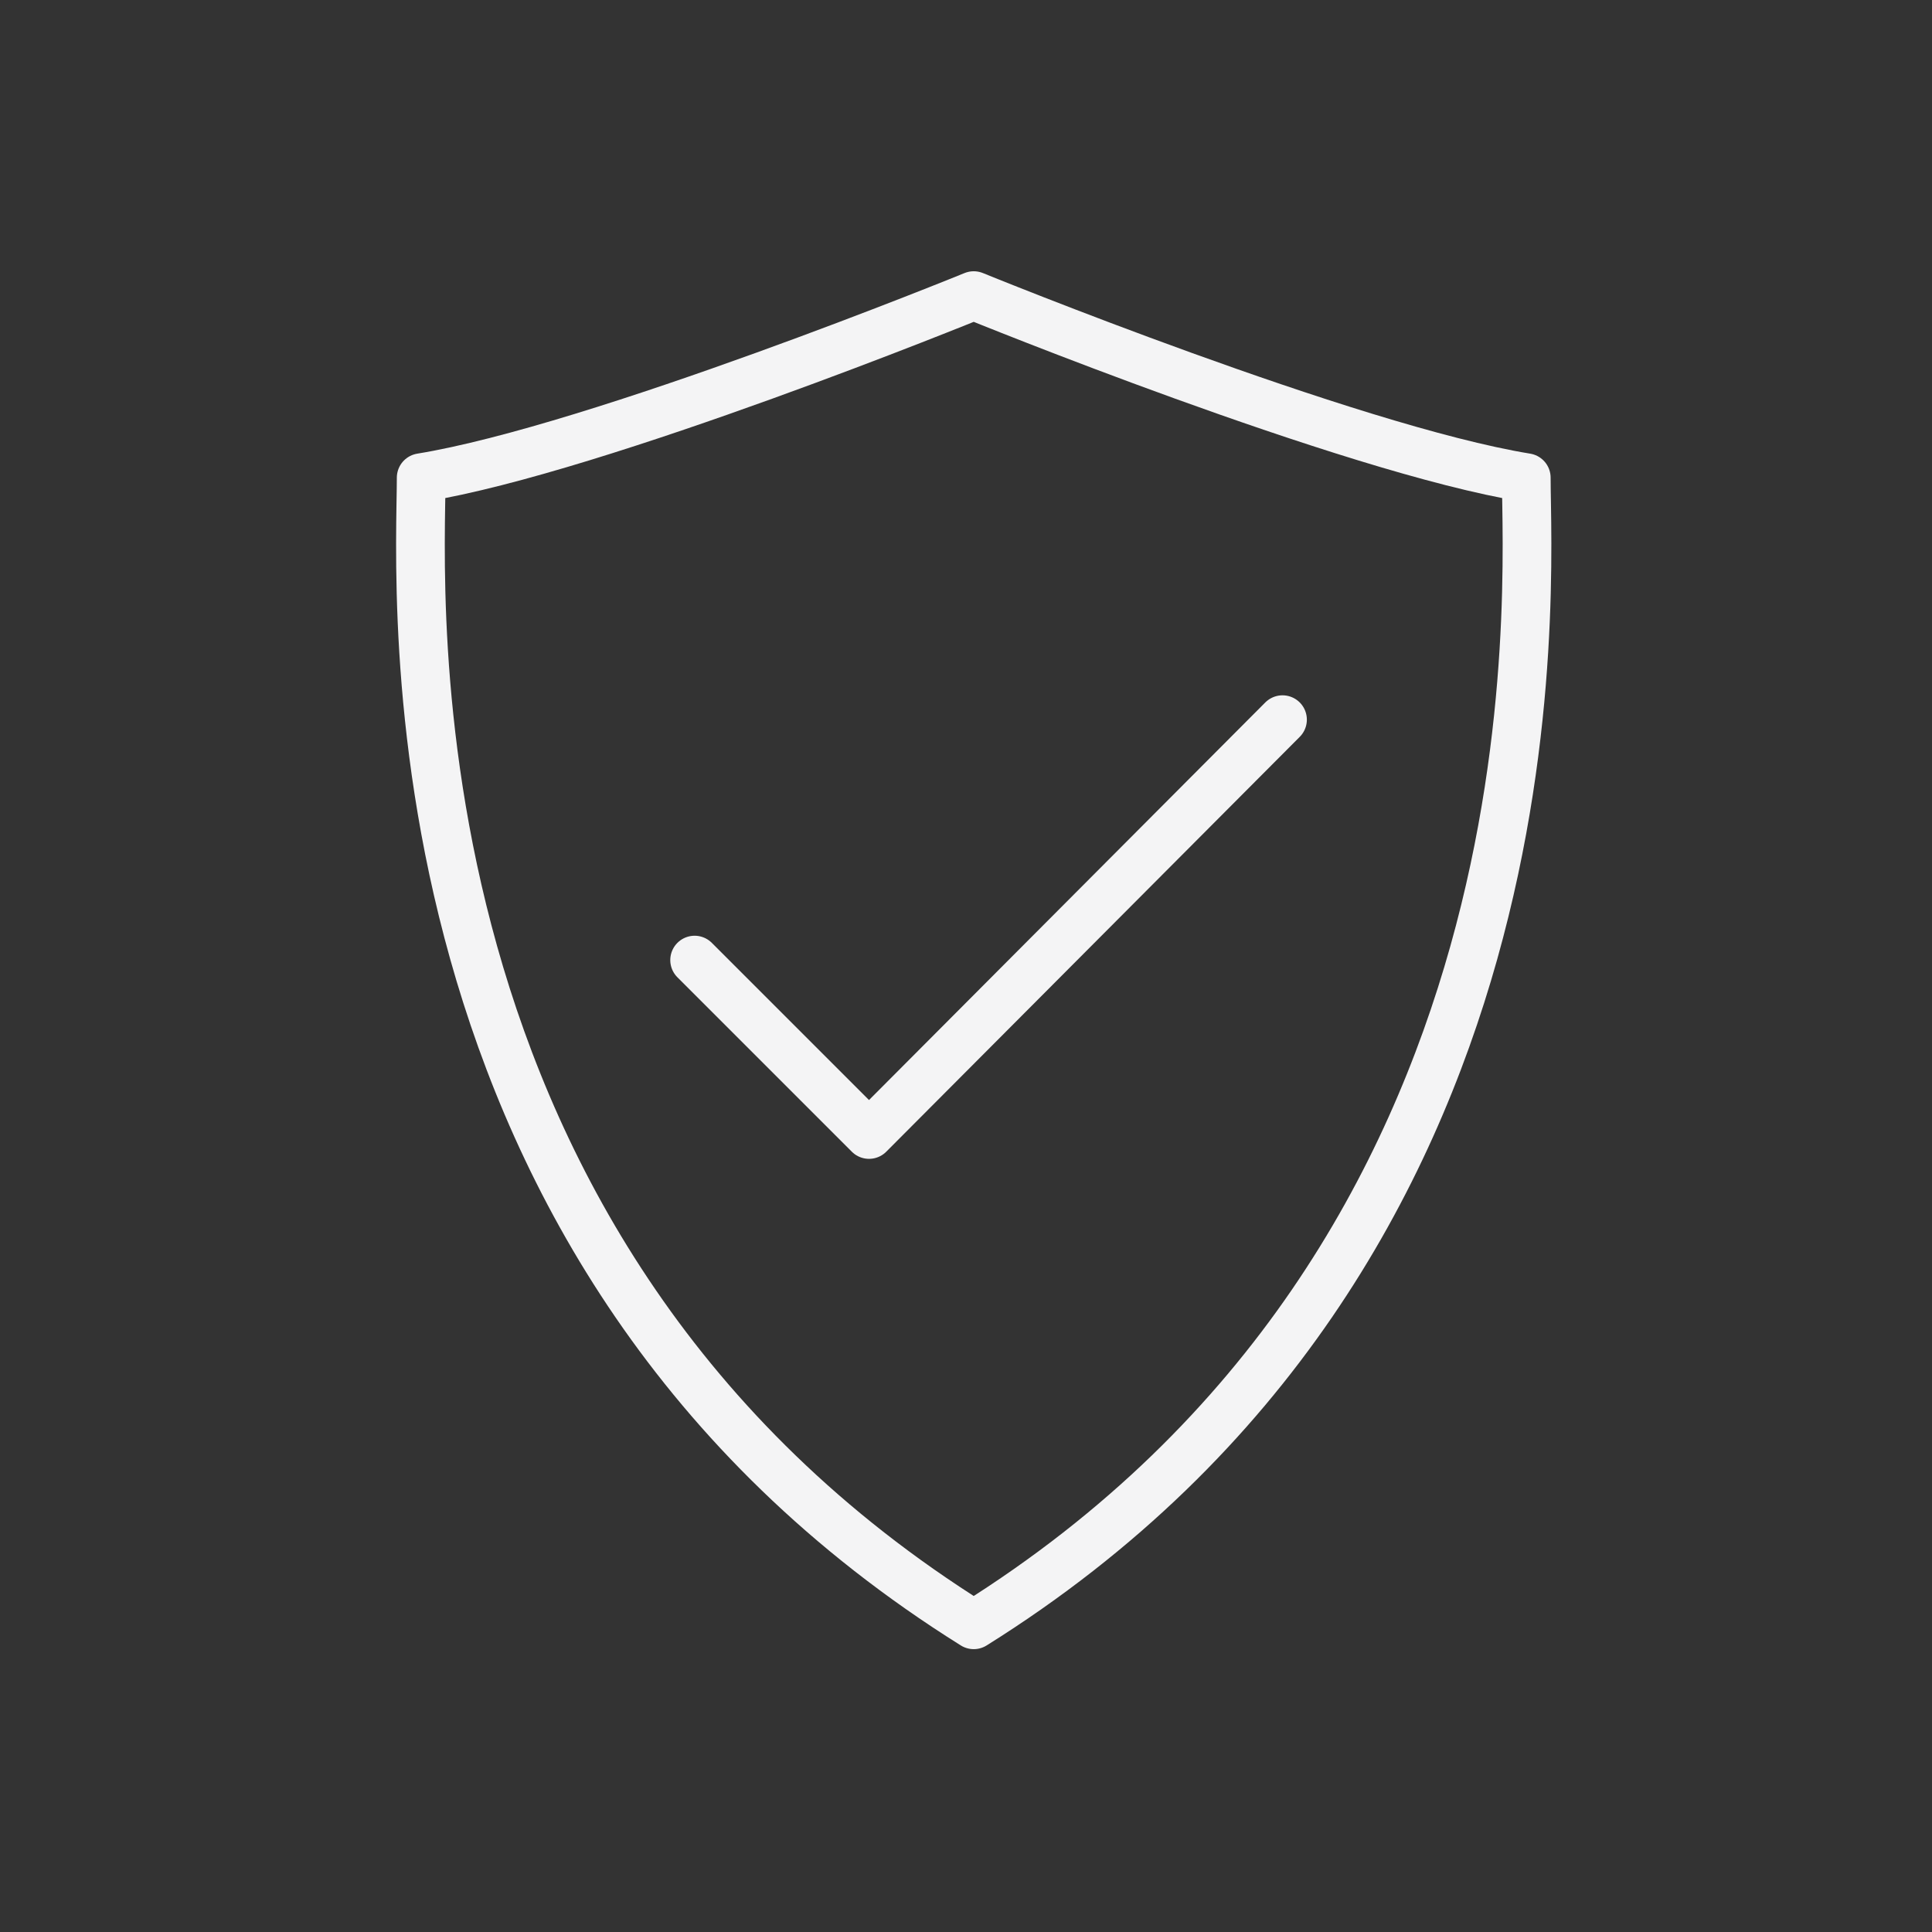
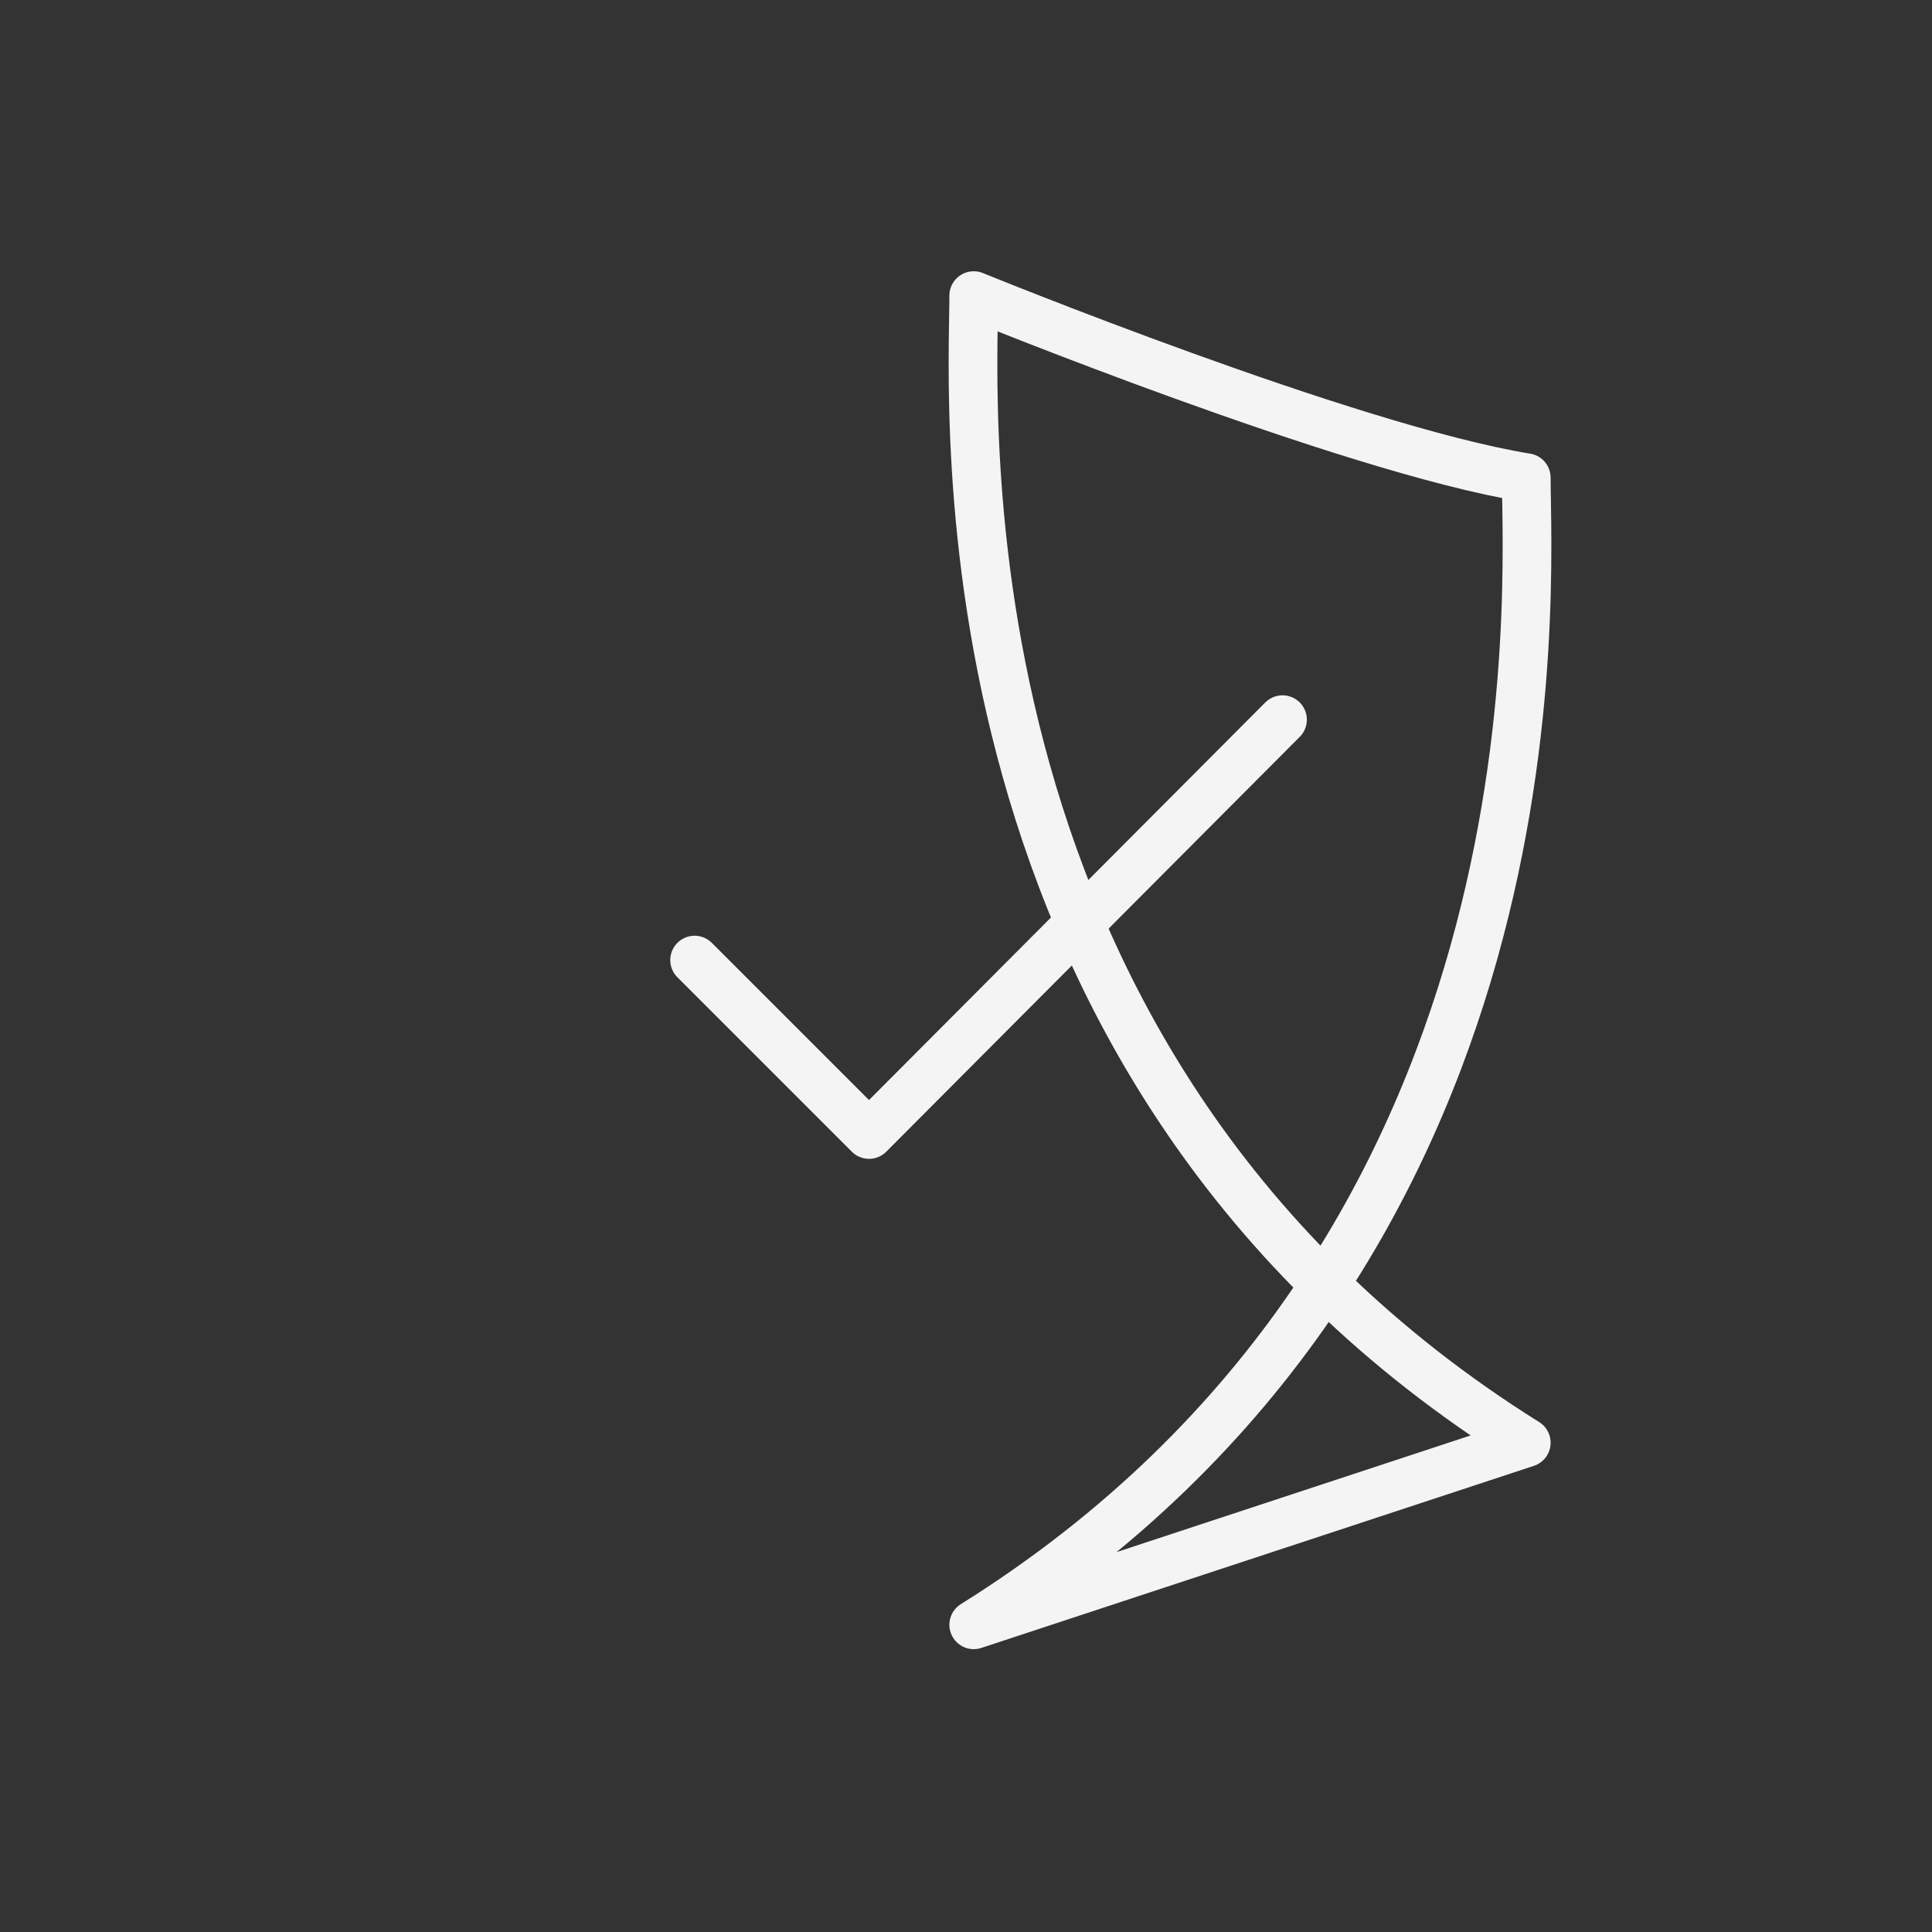
<svg xmlns="http://www.w3.org/2000/svg" width="500" height="500" style="width:100%;height:100%;transform:translate3d(0,0,0);content-visibility:visible" viewBox="0 0 500 500">
  <rect x="0" y="0" width="500" height="500" fill="#333333" stroke="none" />
  <defs>
    <clipPath id="a">
      <path d="M0 0h500v500H0z" />
    </clipPath>
  </defs>
  <g clip-path="url(#a)">
-     <path fill="none" stroke="#F4F4F5" stroke-linecap="round" stroke-linejoin="round" stroke-width="12.6" d="M-18 148.498c154.421-96.565 143-268.261 143-296.874-45.829-7.451-143-47.122-143-47.122s-97.171 39.671-143 47.122c0 28.613-11.421 200.309 143 296.874z" style="display:block" transform="translate(270 272)" />
+     <path fill="none" stroke="#F4F4F5" stroke-linecap="round" stroke-linejoin="round" stroke-width="12.6" d="M-18 148.498c154.421-96.565 143-268.261 143-296.874-45.829-7.451-143-47.122-143-47.122c0 28.613-11.421 200.309 143 296.874z" style="display:block" transform="translate(270 272)" />
    <path fill="none" stroke="#F4F4F5" stroke-linecap="round" stroke-linejoin="round" stroke-width="12.6" d="m132.016 180.842 45.14 45.14 107.008-107.361" style="display:block" transform="translate(47.75 67.625)" />
    <g class="com" style="display:none">
-       <path />
-       <path />
-       <path />
-       <path />
      <path />
      <path />
      <path />
      <path />
      <path />
      <path />
      <path />
      <path />
    </g>
  </g>
</svg>